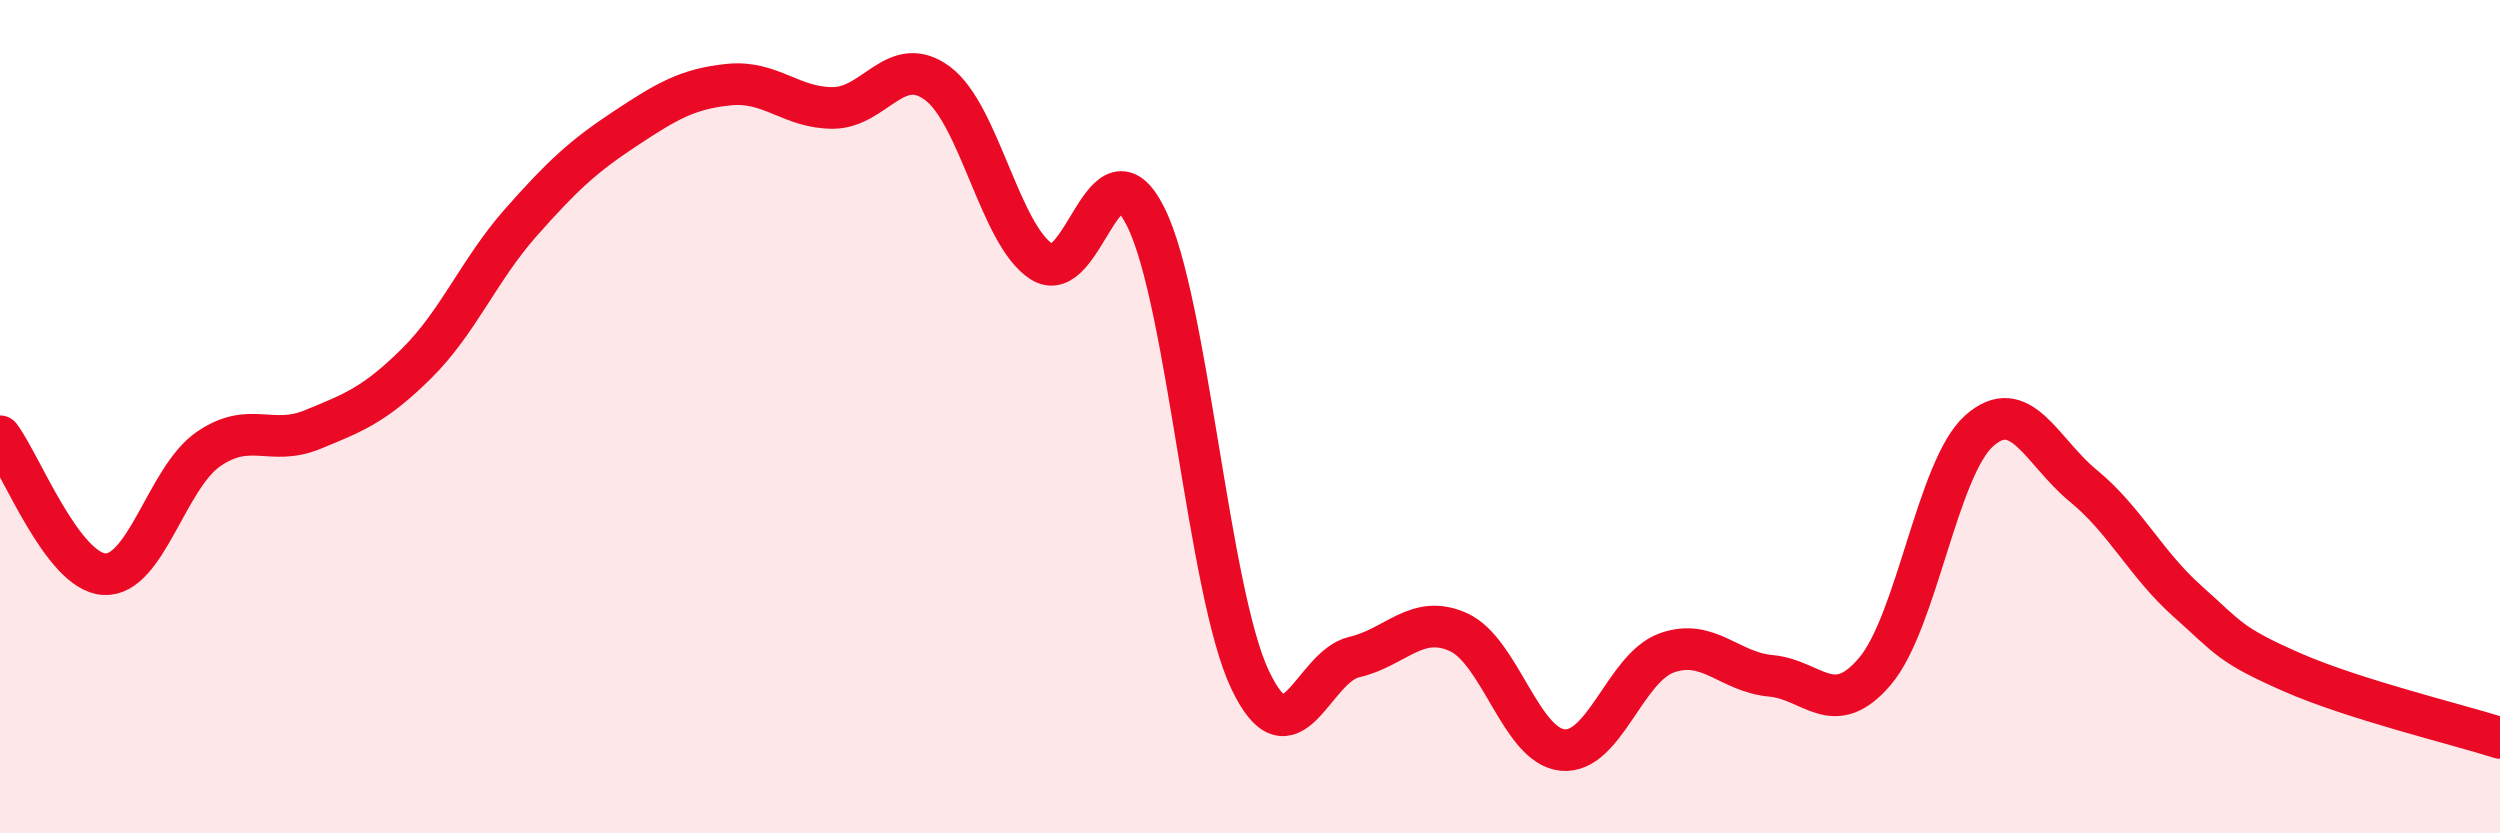
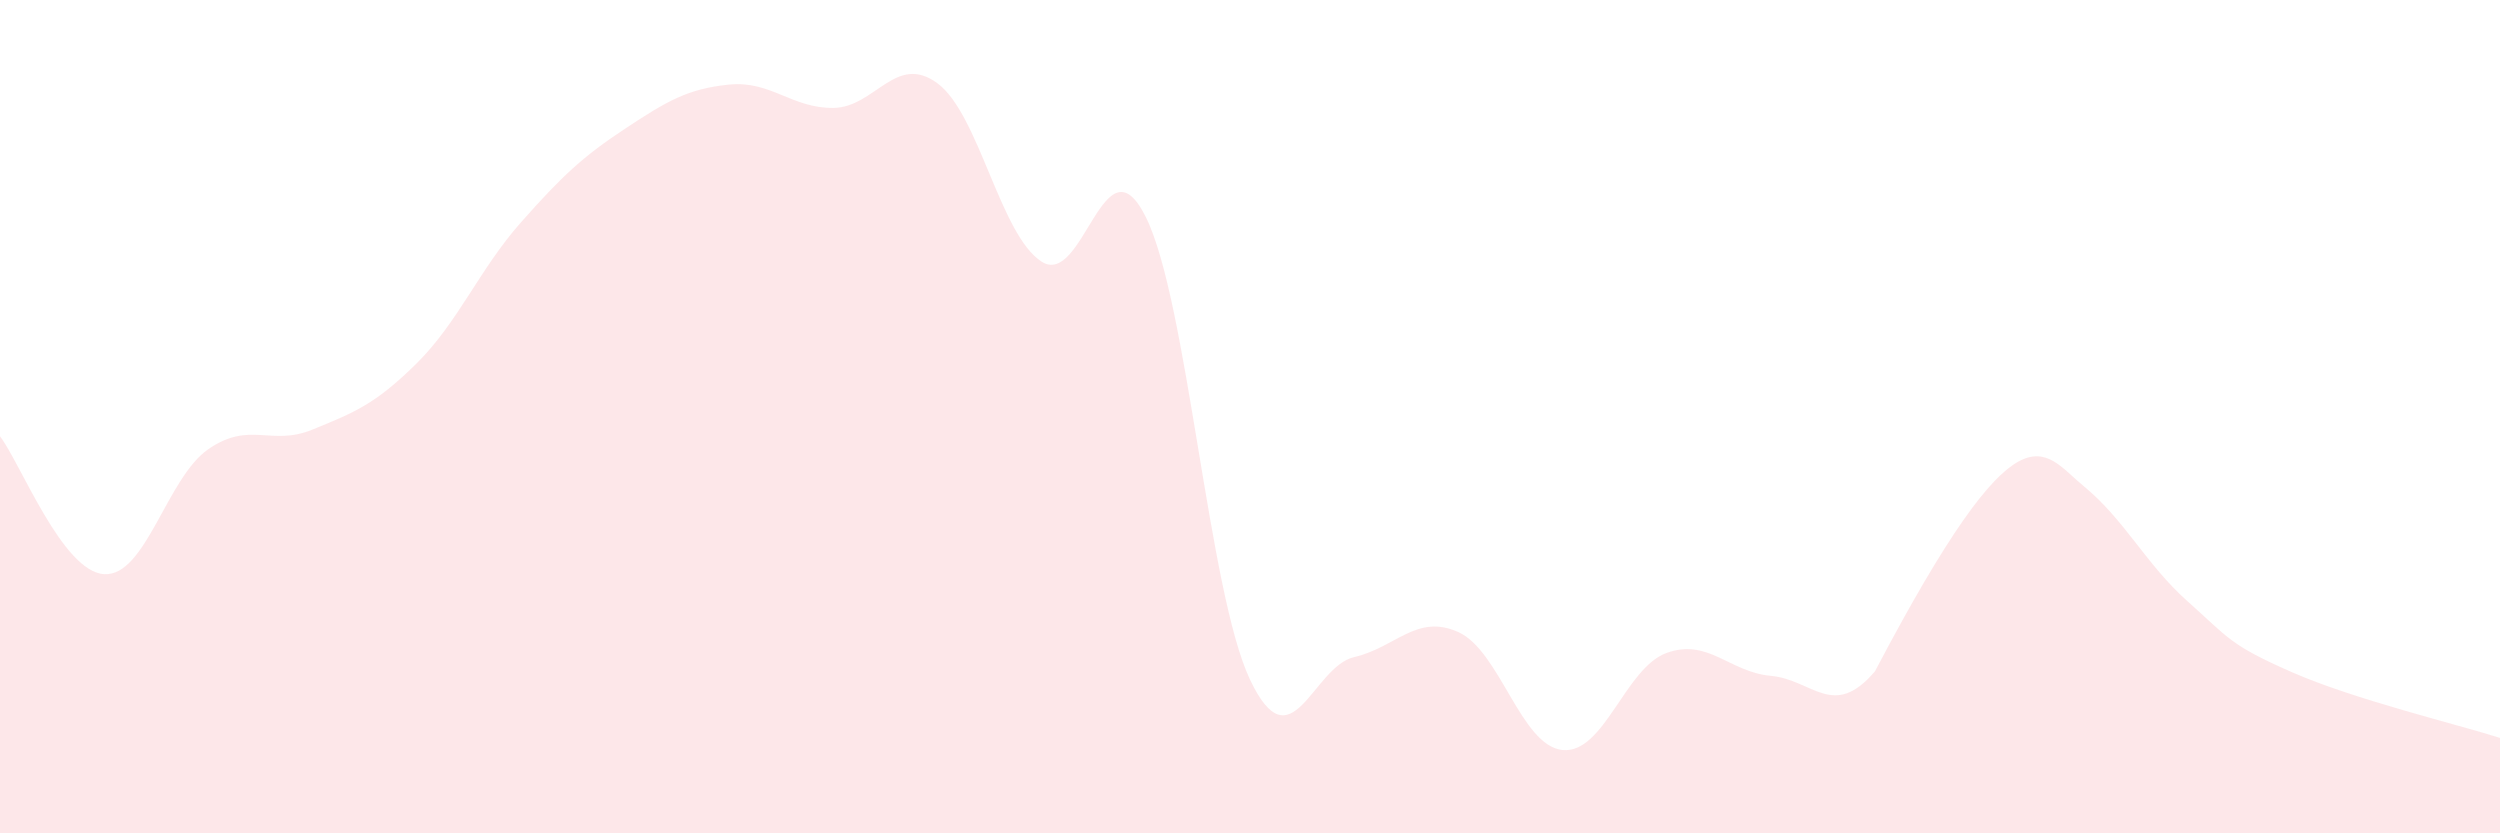
<svg xmlns="http://www.w3.org/2000/svg" width="60" height="20" viewBox="0 0 60 20">
-   <path d="M 0,10.47 C 0.5,11.13 1.5,13.72 2.5,13.78 C 3.5,13.84 4,11.47 5,10.78 C 6,10.09 6.5,10.72 7.5,10.31 C 8.5,9.9 9,9.71 10,8.72 C 11,7.73 11.5,6.47 12.5,5.34 C 13.5,4.21 14,3.75 15,3.09 C 16,2.43 16.5,2.13 17.5,2.03 C 18.5,1.93 19,2.6 20,2.59 C 21,2.58 21.5,1.26 22.5,2 C 23.5,2.74 24,5.64 25,6.28 C 26,6.92 26.5,3.2 27.5,5.21 C 28.5,7.22 29,14.2 30,16.31 C 31,18.42 31.5,16 32.5,15.77 C 33.5,15.54 34,14.72 35,15.17 C 36,15.62 36.5,17.9 37.5,18 C 38.5,18.1 39,16.03 40,15.67 C 41,15.31 41.5,16.13 42.5,16.22 C 43.5,16.31 44,17.29 45,16.11 C 46,14.93 46.5,11.23 47.5,10.34 C 48.5,9.45 49,10.84 50,11.66 C 51,12.48 51.5,13.54 52.5,14.43 C 53.5,15.32 53.5,15.47 55,16.13 C 56.5,16.79 59,17.39 60,17.71L60 20L0 20Z" fill="#EB0A25" opacity="0.1" stroke-linecap="round" stroke-linejoin="round" />
-   <path d="M 0,10.47 C 0.5,11.13 1.5,13.72 2.5,13.78 C 3.5,13.84 4,11.47 5,10.78 C 6,10.09 6.5,10.72 7.5,10.31 C 8.5,9.9 9,9.71 10,8.72 C 11,7.73 11.5,6.47 12.5,5.34 C 13.5,4.21 14,3.75 15,3.09 C 16,2.43 16.5,2.13 17.5,2.03 C 18.5,1.93 19,2.6 20,2.59 C 21,2.58 21.5,1.26 22.5,2 C 23.5,2.74 24,5.64 25,6.28 C 26,6.92 26.5,3.2 27.5,5.21 C 28.5,7.22 29,14.2 30,16.31 C 31,18.42 31.5,16 32.5,15.77 C 33.5,15.54 34,14.72 35,15.17 C 36,15.62 36.5,17.9 37.5,18 C 38.5,18.1 39,16.03 40,15.67 C 41,15.31 41.5,16.13 42.5,16.22 C 43.5,16.31 44,17.29 45,16.11 C 46,14.93 46.5,11.23 47.5,10.34 C 48.5,9.45 49,10.84 50,11.66 C 51,12.48 51.5,13.54 52.5,14.43 C 53.5,15.32 53.5,15.47 55,16.13 C 56.5,16.79 59,17.39 60,17.71" stroke="#EB0A25" stroke-width="1" fill="none" stroke-linecap="round" stroke-linejoin="round" />
+   <path d="M 0,10.47 C 0.5,11.13 1.5,13.72 2.5,13.78 C 3.5,13.84 4,11.47 5,10.78 C 6,10.09 6.5,10.72 7.5,10.31 C 8.5,9.9 9,9.71 10,8.72 C 11,7.73 11.5,6.47 12.5,5.34 C 13.5,4.21 14,3.75 15,3.09 C 16,2.43 16.5,2.13 17.5,2.03 C 18.5,1.93 19,2.6 20,2.59 C 21,2.58 21.5,1.26 22.5,2 C 23.5,2.74 24,5.64 25,6.28 C 26,6.92 26.5,3.2 27.5,5.21 C 28.5,7.22 29,14.2 30,16.31 C 31,18.42 31.5,16 32.5,15.77 C 33.5,15.54 34,14.72 35,15.17 C 36,15.62 36.5,17.9 37.5,18 C 38.5,18.1 39,16.03 40,15.67 C 41,15.31 41.5,16.13 42.5,16.22 C 43.5,16.31 44,17.29 45,16.11 C 48.5,9.45 49,10.84 50,11.66 C 51,12.48 51.5,13.54 52.5,14.43 C 53.5,15.32 53.5,15.47 55,16.13 C 56.5,16.79 59,17.39 60,17.71L60 20L0 20Z" fill="#EB0A25" opacity="0.1" stroke-linecap="round" stroke-linejoin="round" />
</svg>